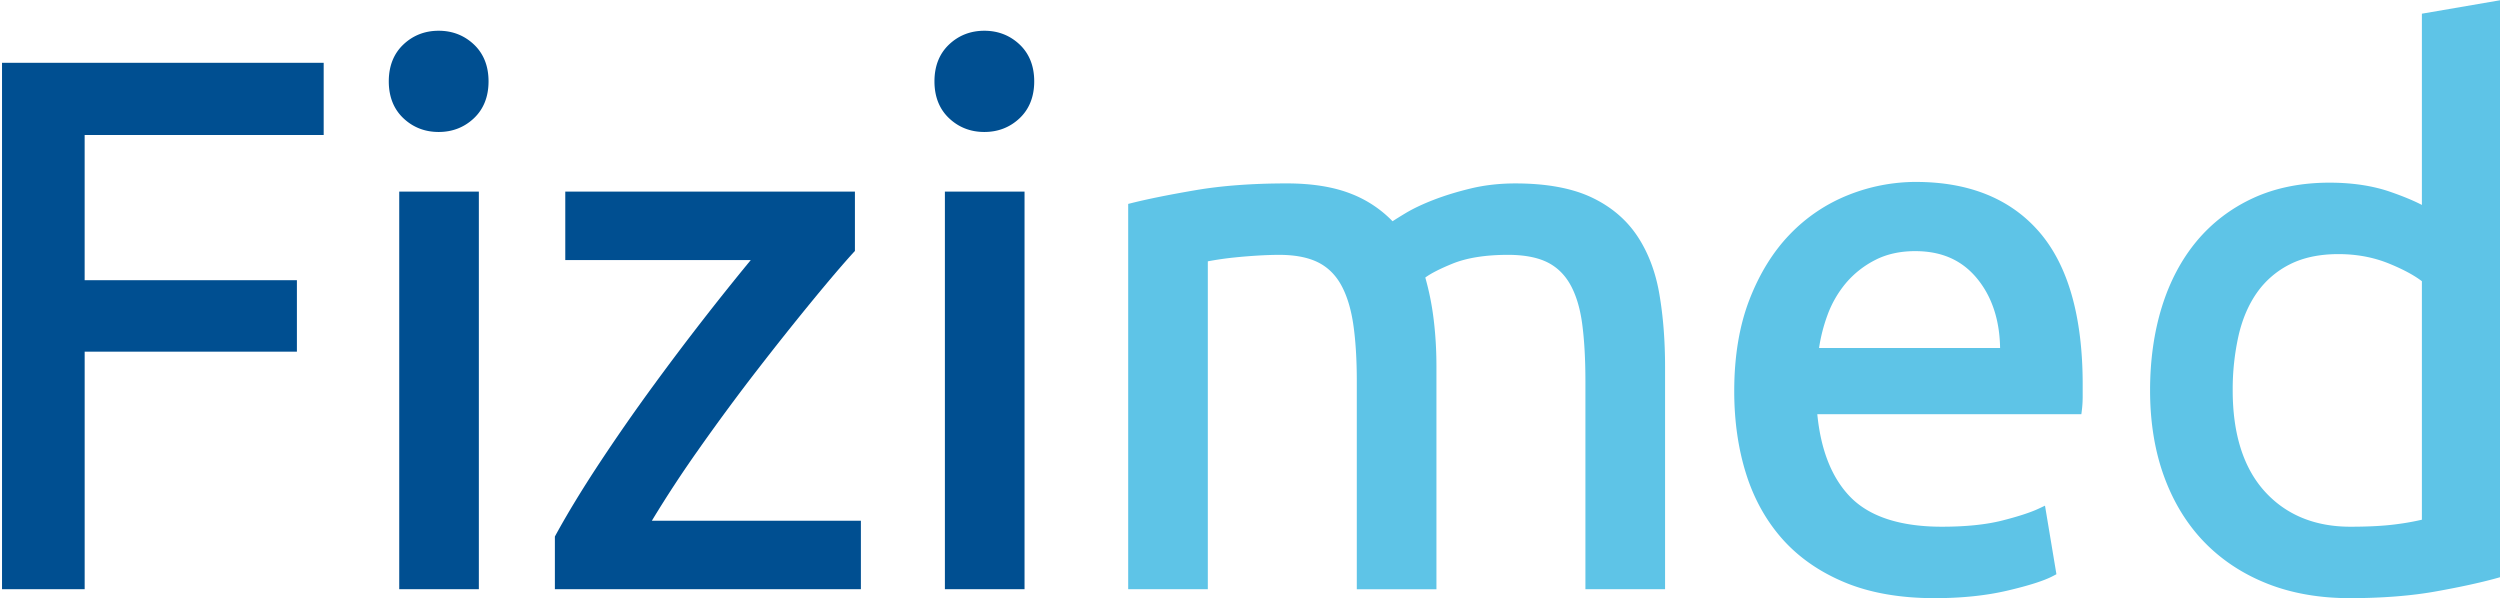
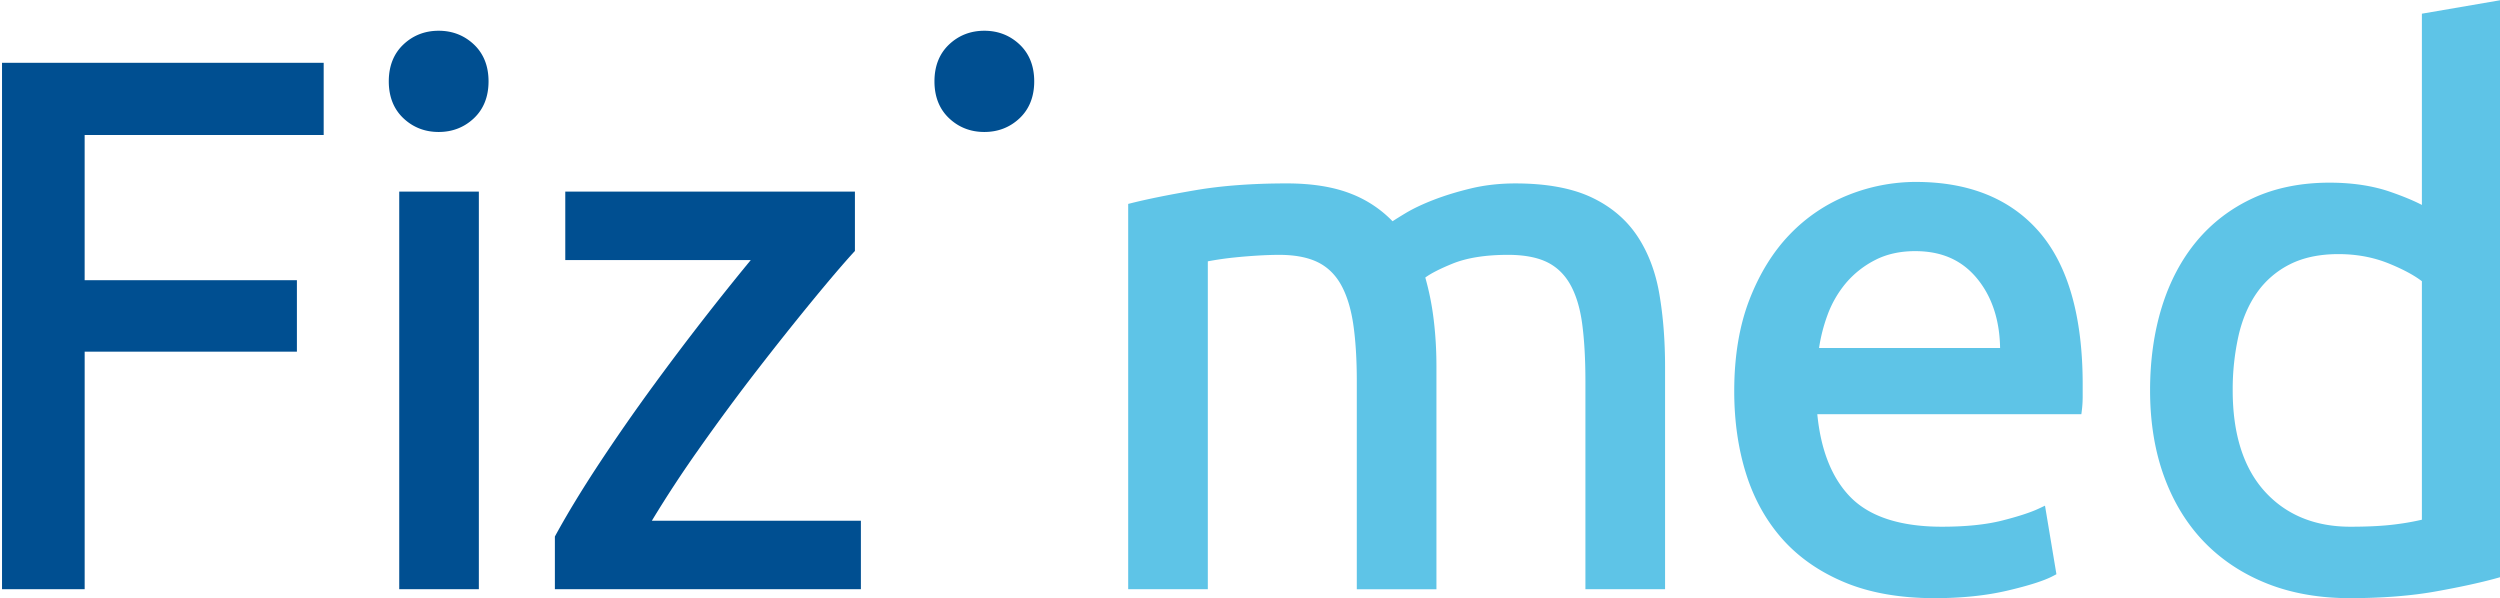
<svg xmlns="http://www.w3.org/2000/svg" width="163" height="39" viewBox="0 0 163 39">
  <path fill="#004f91" d="M.132 38.417H5.52V22.93h13.838v-4.66H5.519V8.8h15.585V4.093H.132zM26.03 38.417V12.492h5.191v25.925zM28.601 2.005c-.895 0-1.667.3-2.296.893-.634.598-.956 1.408-.956 2.407 0 1 .322 1.81.956 2.407.628.593 1.4.893 2.296.893.895 0 1.667-.3 2.296-.893.634-.598.956-1.408.956-2.407 0-.998-.322-1.808-.956-2.407-.629-.592-1.401-.893-2.296-.893M45.556 29.291c1.273-1.805 2.56-3.55 3.826-5.183a201.636 201.636 0 013.587-4.507c1.102-1.342 2.005-2.4 2.683-3.143l.089-.097v-3.869H36.856v4.465H48.95a180.585 180.585 0 00-6.274 8.08 127.539 127.539 0 00-3.578 5.136c-1.13 1.712-2.1 3.305-2.88 4.734l-.04.075v3.435H56.13v-4.464H42.5a77.07 77.07 0 013.057-4.662M64.18 2.005c-.896 0-1.669.3-2.297.893-.634.598-.956 1.408-.956 2.407 0 1 .322 1.81.956 2.407.628.593 1.4.893 2.296.893.895 0 1.667-.3 2.296-.893.634-.598.956-1.408.956-2.407 0-.998-.322-1.808-.956-2.407-.629-.592-1.401-.893-2.296-.893" />
  <g>
-     <path fill="#004f91" d="M61.607 38.417V12.492H66.8v25.925z" />
-   </g>
+     </g>
  <g>
    <path fill="#5ec4e7" d="M106.732 15.361c-.728-1.083-1.747-1.931-3.028-2.522-1.27-.584-2.919-.88-4.9-.88-1.024 0-1.998.109-2.896.325-.885.213-1.7.463-2.421.741-.728.282-1.35.576-1.849.876-.348.209-.627.383-.843.525a7.57 7.57 0 00-2.694-1.788c-1.134-.45-2.549-.68-4.203-.68-2.243 0-4.247.15-5.956.443-1.698.29-3.087.57-4.128.83l-.256.064v25.123h5.192V17.039a20.744 20.744 0 011.76-.254c.456-.047.95-.087 1.466-.12.529-.032.998-.048 1.437-.048 1.01 0 1.85.16 2.497.475.63.308 1.136.793 1.505 1.441.382.673.654 1.533.81 2.555.158 1.047.239 2.32.239 3.785v13.545h5.192V23.9c0-1.105-.066-2.182-.197-3.199a17.485 17.485 0 00-.53-2.605c.357-.265.946-.567 1.755-.898.942-.386 2.165-.582 3.635-.582 1.043 0 1.9.16 2.546.475.63.308 1.136.793 1.505 1.441.381.673.645 1.53.784 2.55.143 1.048.215 2.324.215 3.79v13.545h5.193V23.9c0-1.693-.124-3.281-.37-4.717-.248-1.464-.74-2.75-1.46-3.823M124.917 11.862c3.486 0 6.202 1.11 8.074 3.298 1.859 2.174 2.8 5.507 2.8 9.907v.753c0 .313-.016.612-.05.89l-.037.297h-17.216c.229 2.352.953 4.166 2.156 5.398 1.254 1.285 3.264 1.937 5.973 1.937 1.551 0 2.871-.136 3.922-.402 1.055-.268 1.86-.53 2.39-.78l.405-.19.745 4.469-.216.114c-.585.309-1.556.62-2.969.952-1.397.329-3 .495-4.763.495-2.234 0-4.197-.343-5.834-1.021-1.642-.68-3.015-1.632-4.081-2.83-1.064-1.197-1.863-2.635-2.376-4.276-.51-1.625-.768-3.432-.768-5.37 0-2.265.334-4.275.994-5.972.66-1.701 1.55-3.136 2.645-4.265a10.842 10.842 0 013.809-2.555 11.912 11.912 0 014.397-.85zm5.489 10.827c-.028-1.8-.517-3.305-1.456-4.475-.994-1.238-2.329-1.84-4.081-1.84-.977 0-1.848.192-2.59.57a6.158 6.158 0 00-1.91 1.495 6.967 6.967 0 00-1.227 2.131 10.735 10.735 0 00-.54 2.119zM163.1 0v37.607l-.247.07c-1.045.293-2.395.59-4.013.88-1.632.294-3.53.443-5.644.443-1.975 0-3.781-.318-5.368-.946-1.592-.63-2.972-1.538-4.1-2.701-1.129-1.162-2.012-2.599-2.624-4.27-.61-1.664-.919-3.557-.919-5.628 0-1.968.259-3.799.768-5.44.512-1.654 1.277-3.098 2.272-4.293 1-1.199 2.24-2.144 3.688-2.81 1.447-.665 3.12-1.002 4.972-1.002 1.489 0 2.825.203 3.971.601.845.294 1.522.575 2.051.851V.893zm-5.193 18.335c-.517-.396-1.245-.786-2.168-1.16-.992-.402-2.092-.607-3.27-.607-1.235 0-2.303.225-3.174.668a5.8 5.8 0 00-2.134 1.835c-.555.786-.962 1.734-1.209 2.818a16.036 16.036 0 00-.38 3.566c0 2.845.705 5.064 2.097 6.594 1.383 1.521 3.259 2.293 5.576 2.293 1.212 0 2.234-.056 3.036-.167a16.369 16.369 0 001.626-.29z" />
  </g>
</svg>